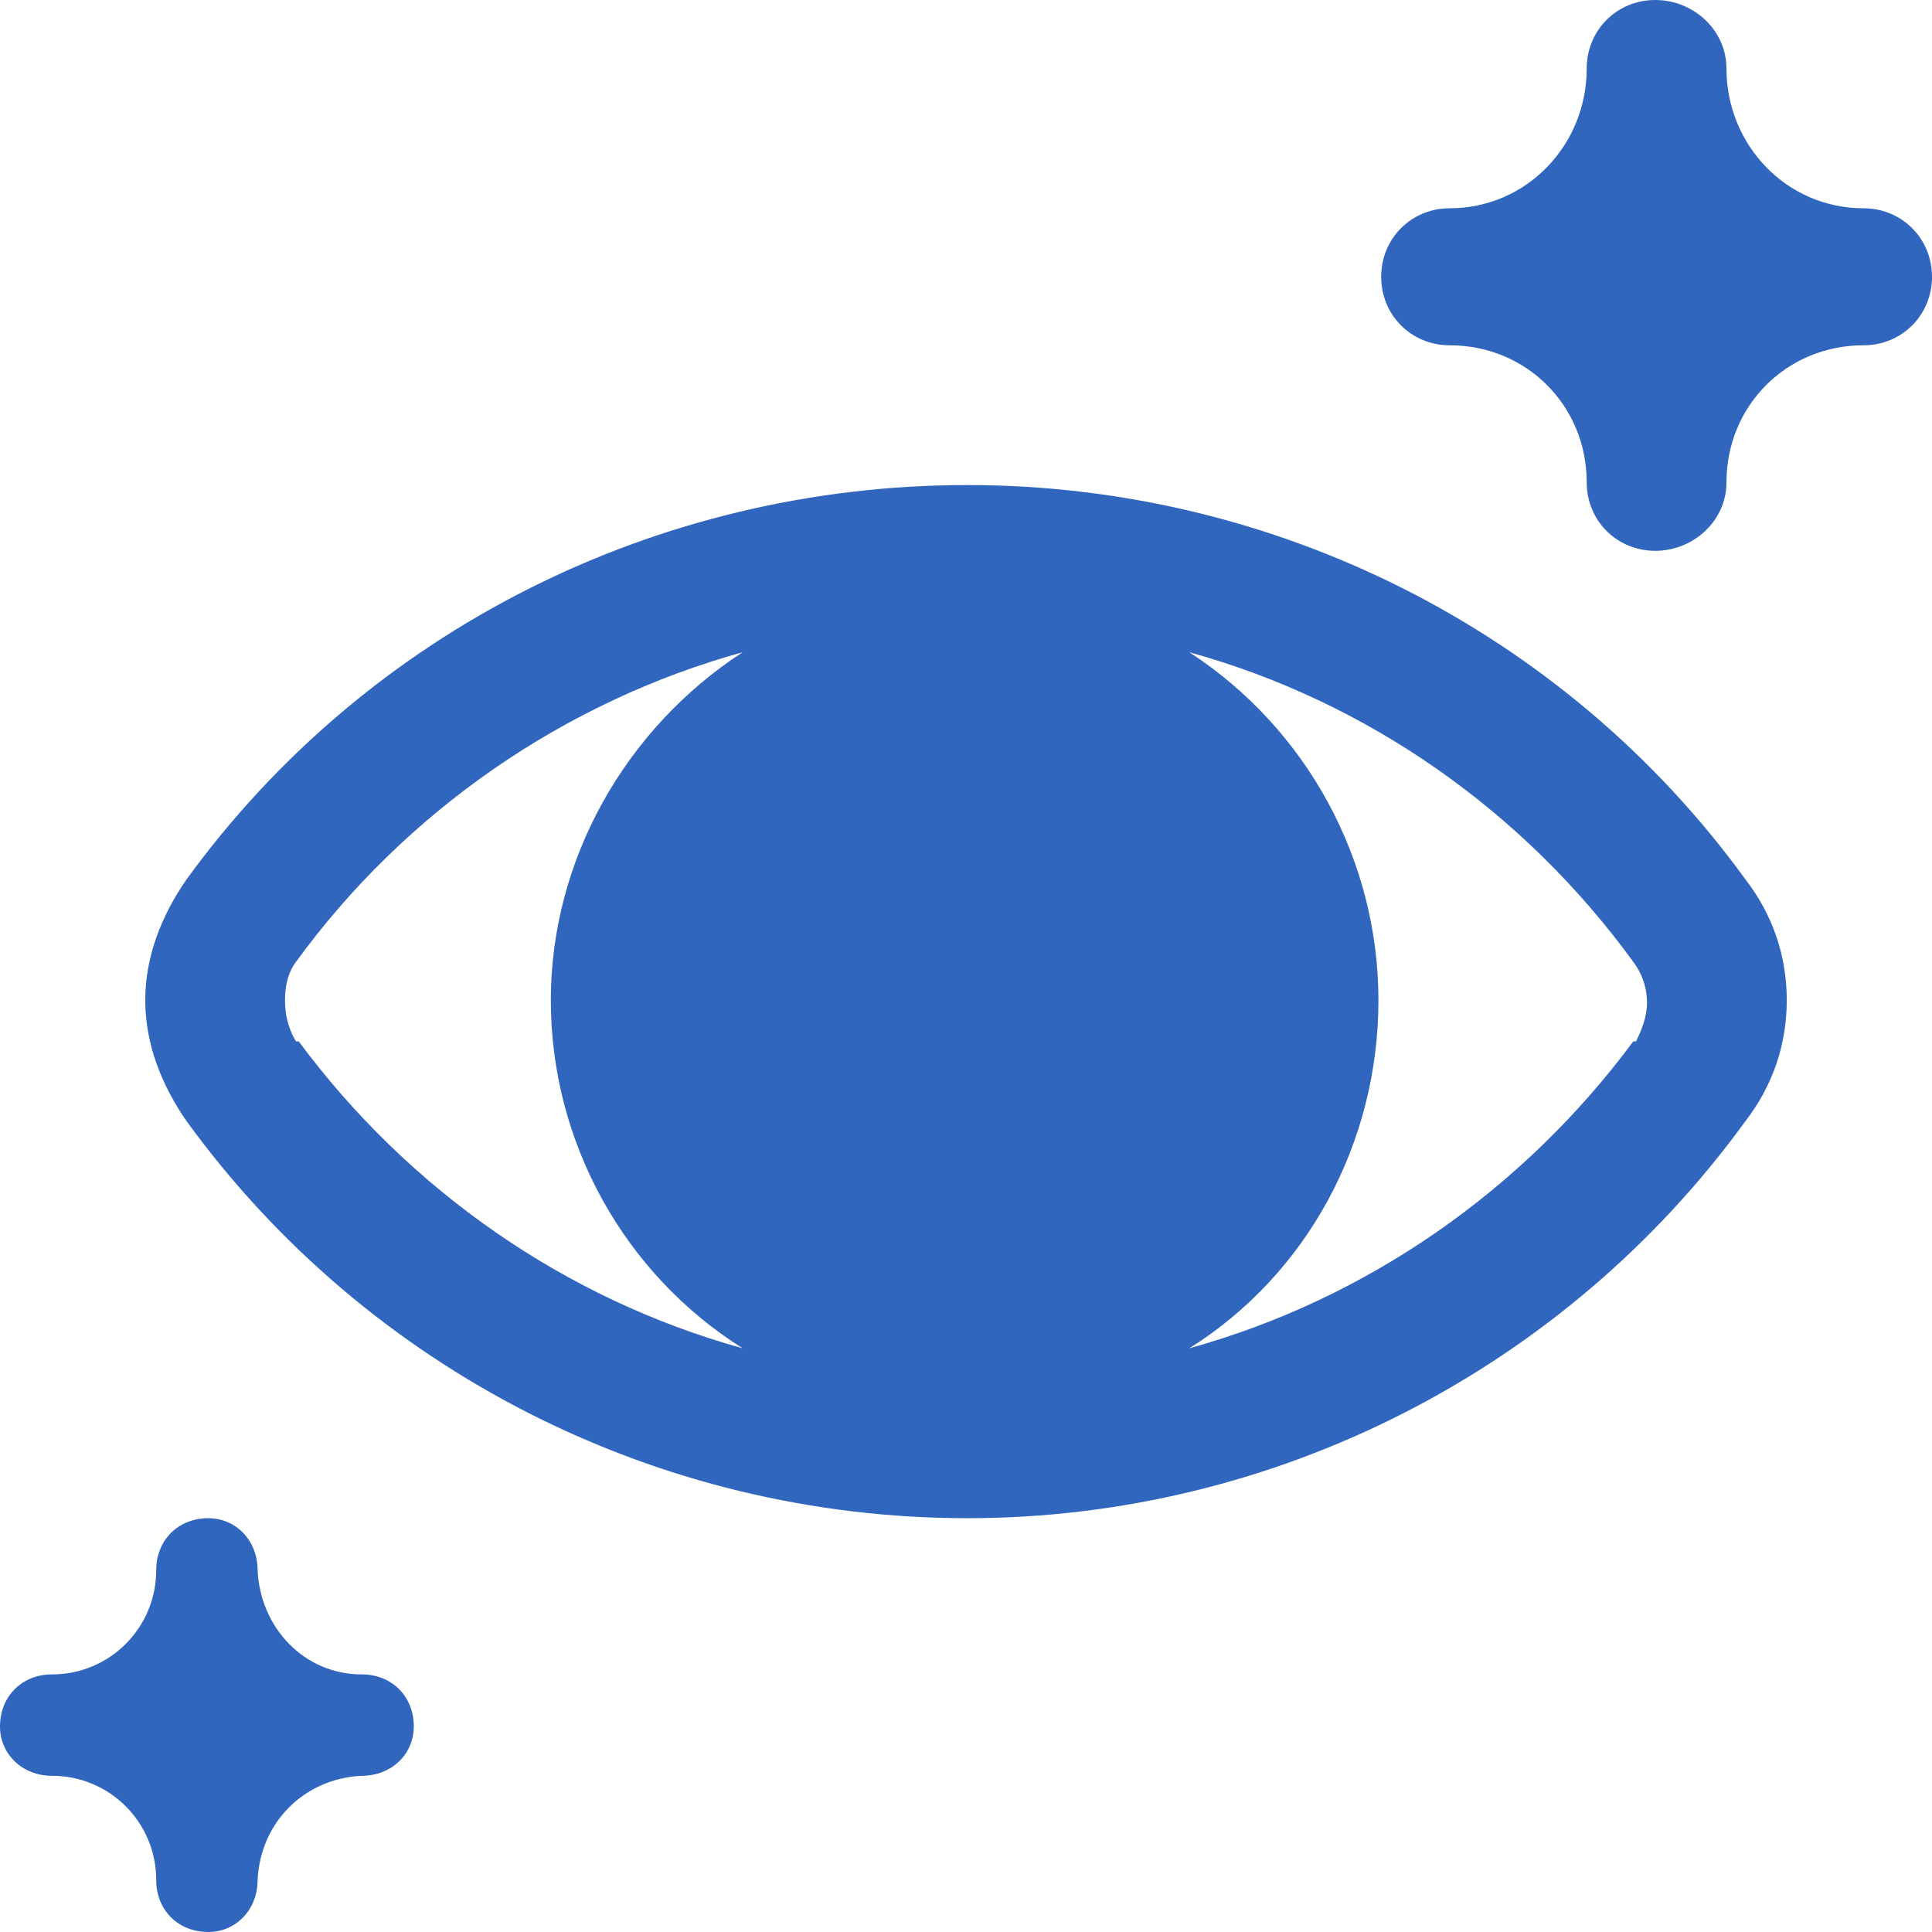
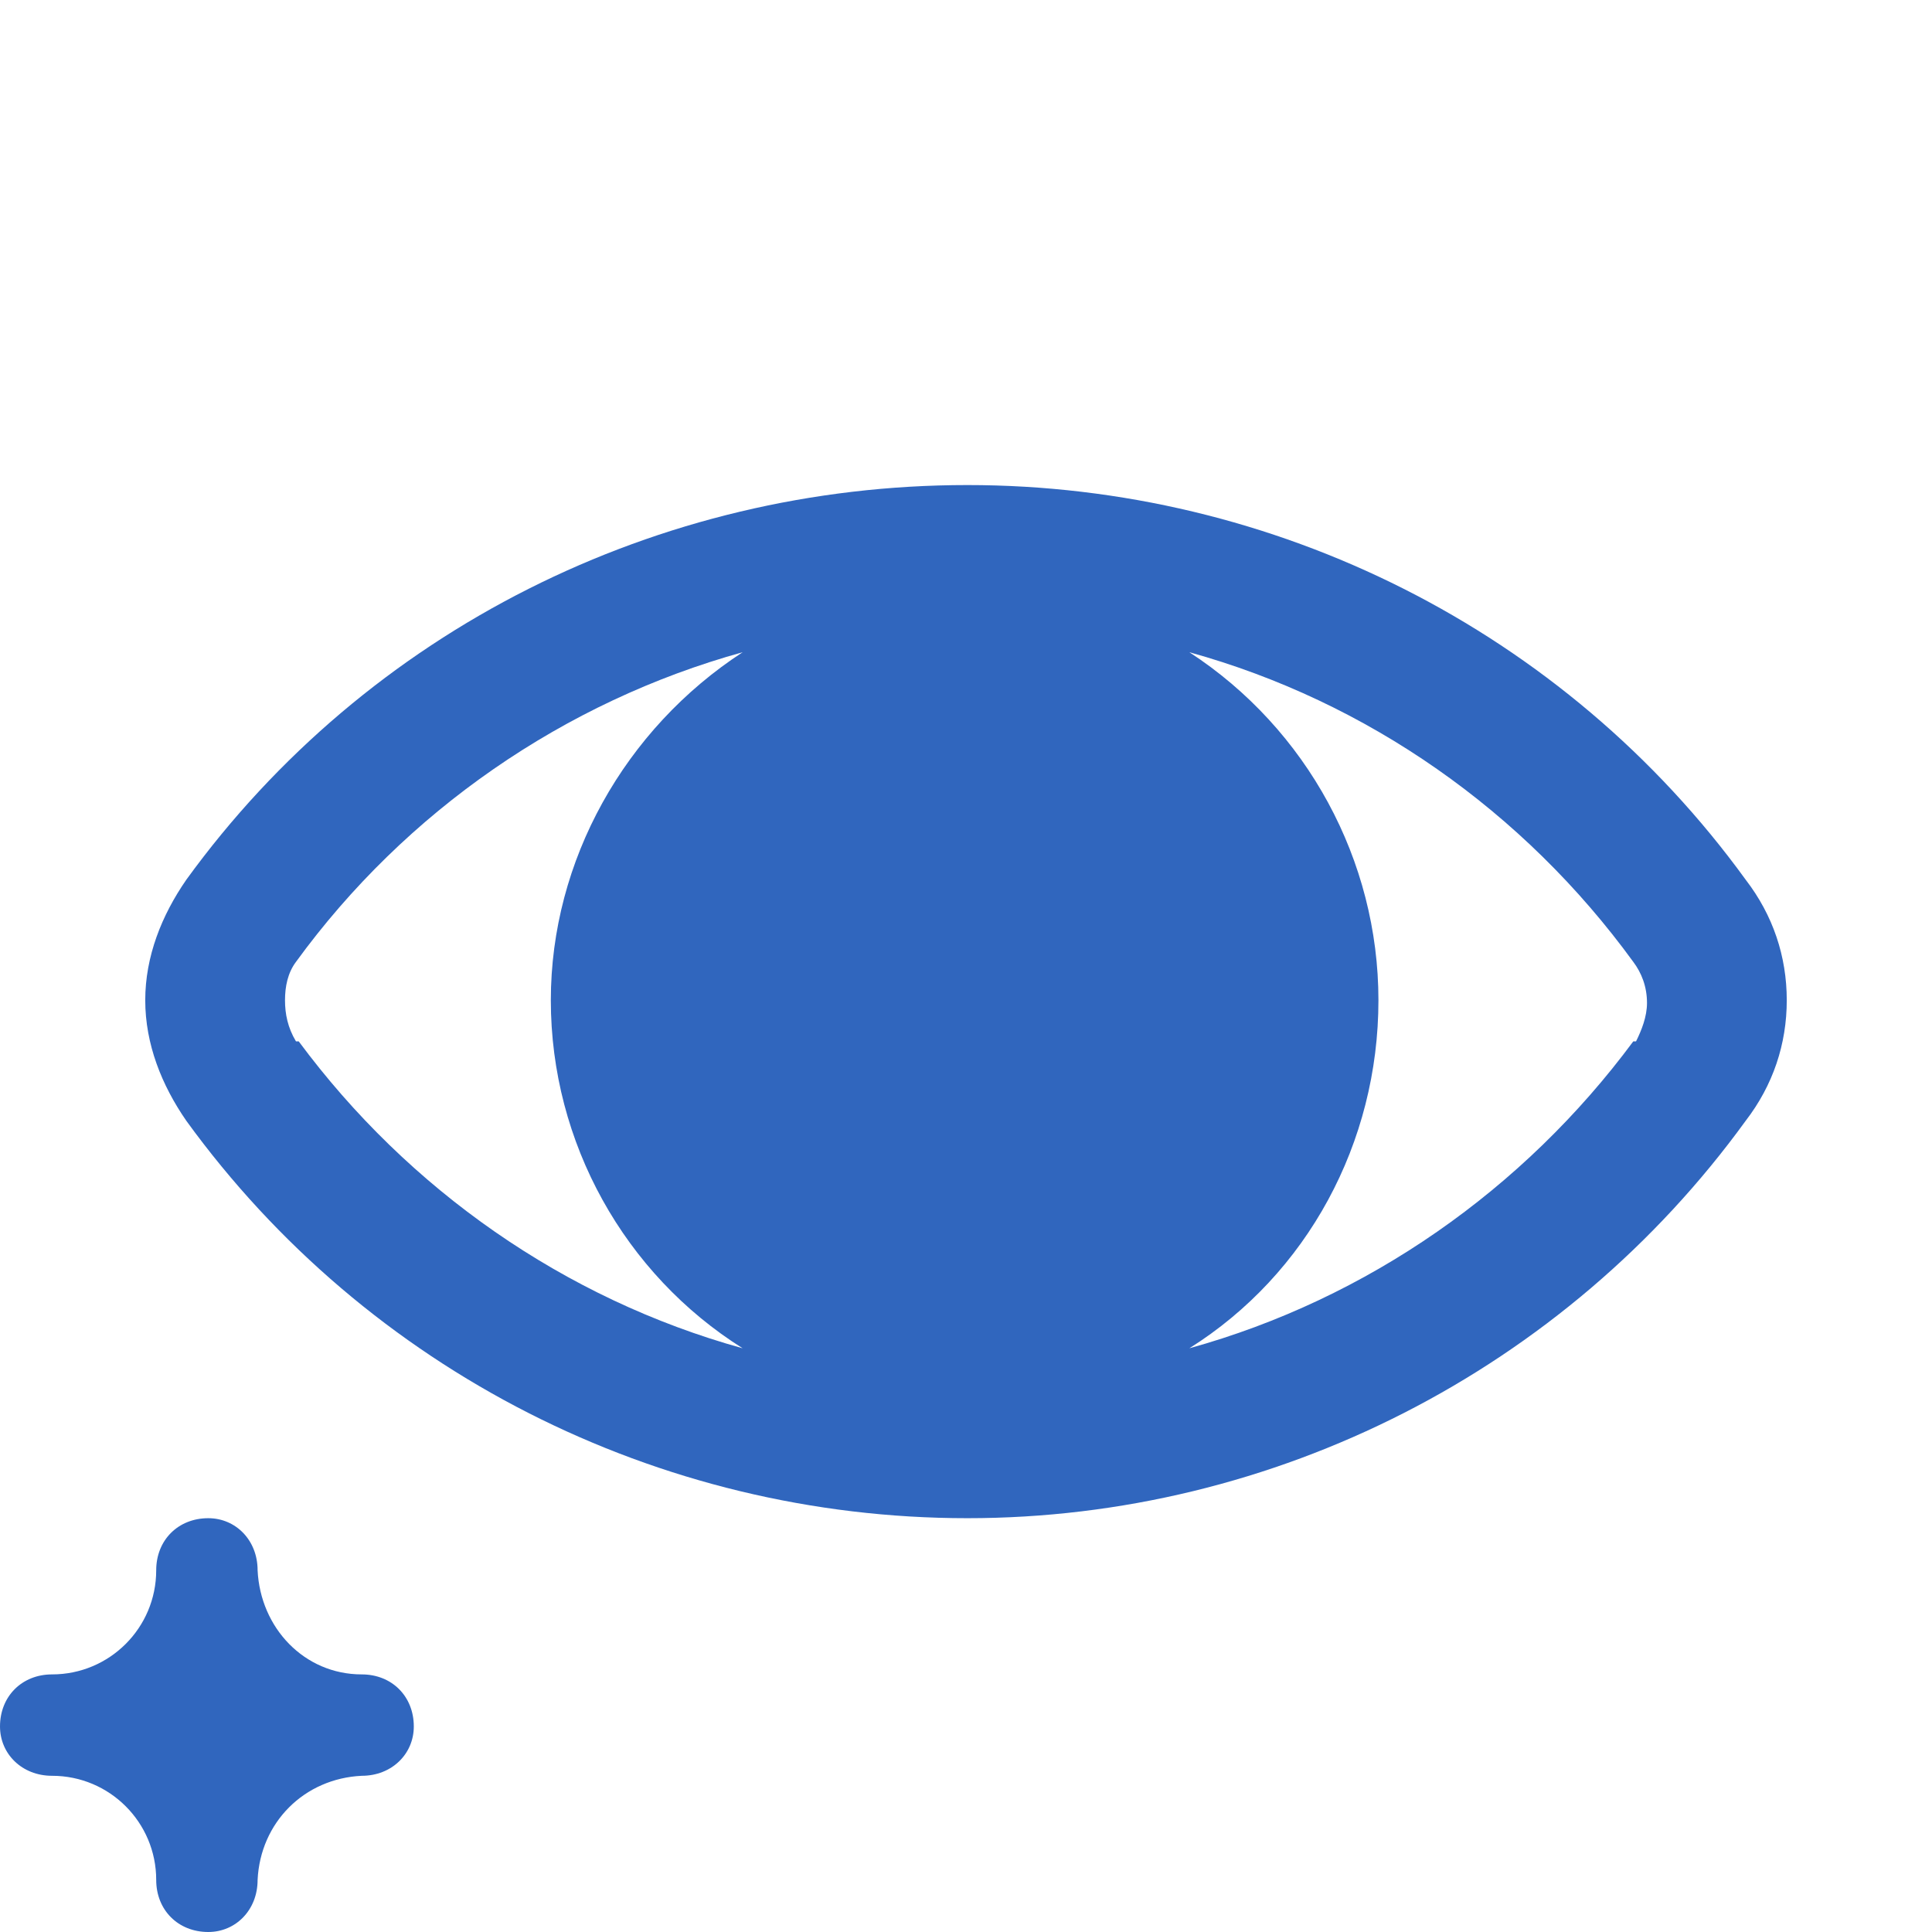
<svg xmlns="http://www.w3.org/2000/svg" xml:space="preserve" width="70px" height="70px" version="1.1" style="shape-rendering:geometricPrecision; text-rendering:geometricPrecision; image-rendering:optimizeQuality; fill-rule:evenodd; clip-rule:evenodd" viewBox="0 0 7.05 7.05">
  <defs>
    <style type="text/css">
   
    .fil0 {fill:#3066BE;fill-rule:nonzero}
   
  </style>
  </defs>
  <g id="Layer_x0020_1">
    <g id="eye-illusion-magic-svgrepo-com.svg">
      <g id="Layer_2" data-name="Layer 2">
        <path class="fil0" d="M1.51 6.3c0,0.1 -0.08,0.18 -0.19,0.18 -0.21,0.01 -0.37,0.17 -0.38,0.38 0,0.11 -0.08,0.19 -0.18,0.19 -0.11,0 -0.19,-0.08 -0.19,-0.19 0,-0.21 -0.17,-0.38 -0.38,-0.38 -0.11,0 -0.19,-0.08 -0.19,-0.18 0,-0.11 0.08,-0.19 0.19,-0.19 0.21,0 0.38,-0.17 0.38,-0.38 0,-0.11 0.08,-0.19 0.19,-0.19 0.1,0 0.18,0.08 0.18,0.19 0.01,0.21 0.17,0.38 0.38,0.38 0.11,0 0.19,0.08 0.19,0.19l0 0z" />
-         <path class="fil0" d="M7.05 1.01c0,0.14 -0.11,0.25 -0.25,0.25 -0.28,0 -0.5,0.22 -0.5,0.5 0,0.14 -0.12,0.25 -0.26,0.25 -0.14,0 -0.25,-0.11 -0.25,-0.25 0,-0.28 -0.22,-0.5 -0.5,-0.5 -0.14,0 -0.25,-0.11 -0.25,-0.25 0,-0.14 0.11,-0.25 0.25,-0.25 0.28,0 0.5,-0.23 0.5,-0.51 0,-0.14 0.11,-0.25 0.25,-0.25 0.14,0 0.26,0.11 0.26,0.25 0,0.28 0.22,0.51 0.5,0.51 0.14,0 0.25,0.11 0.25,0.25z" />
-         <path class="fil0" d="M6.37 3.21c-0.66,-0.91 -1.72,-1.44 -2.84,-1.44 -1.13,0 -2.19,0.53 -2.85,1.44 -0.09,0.13 -0.15,0.28 -0.15,0.44 0,0.16 0.06,0.31 0.15,0.44 0.66,0.91 1.72,1.45 2.85,1.45 1.12,0 2.18,-0.54 2.84,-1.45 0.1,-0.13 0.15,-0.28 0.15,-0.44 0,-0.16 -0.05,-0.31 -0.15,-0.44l0 0zm-5.29 0.59c-0.03,-0.05 -0.04,-0.1 -0.04,-0.15 0,-0.05 0.01,-0.1 0.04,-0.14 0.4,-0.55 0.98,-0.95 1.63,-1.13 -0.43,0.28 -0.7,0.76 -0.7,1.27 0,0.52 0.27,1 0.7,1.27 -0.65,-0.18 -1.22,-0.58 -1.62,-1.12l-0.01 0zm4.88 0c-0.4,0.54 -0.97,0.94 -1.62,1.12 0.43,-0.27 0.69,-0.75 0.69,-1.27 0,-0.51 -0.26,-0.99 -0.69,-1.27 0.65,0.18 1.22,0.58 1.62,1.13 0.03,0.04 0.05,0.09 0.05,0.15 0,0.05 -0.02,0.1 -0.04,0.14l-0.01 0z" />
+         <path class="fil0" d="M6.37 3.21c-0.66,-0.91 -1.72,-1.44 -2.84,-1.44 -1.13,0 -2.19,0.53 -2.85,1.44 -0.09,0.13 -0.15,0.28 -0.15,0.44 0,0.16 0.06,0.31 0.15,0.44 0.66,0.91 1.72,1.45 2.85,1.45 1.12,0 2.18,-0.54 2.84,-1.45 0.1,-0.13 0.15,-0.28 0.15,-0.44 0,-0.16 -0.05,-0.31 -0.15,-0.44l0 0zm-5.29 0.59c-0.03,-0.05 -0.04,-0.1 -0.04,-0.15 0,-0.05 0.01,-0.1 0.04,-0.14 0.4,-0.55 0.98,-0.95 1.63,-1.13 -0.43,0.28 -0.7,0.76 -0.7,1.27 0,0.52 0.27,1 0.7,1.27 -0.65,-0.18 -1.22,-0.58 -1.62,-1.12l-0.01 0m4.88 0c-0.4,0.54 -0.97,0.94 -1.62,1.12 0.43,-0.27 0.69,-0.75 0.69,-1.27 0,-0.51 -0.26,-0.99 -0.69,-1.27 0.65,0.18 1.22,0.58 1.62,1.13 0.03,0.04 0.05,0.09 0.05,0.15 0,0.05 -0.02,0.1 -0.04,0.14l-0.01 0z" />
      </g>
    </g>
  </g>
</svg>